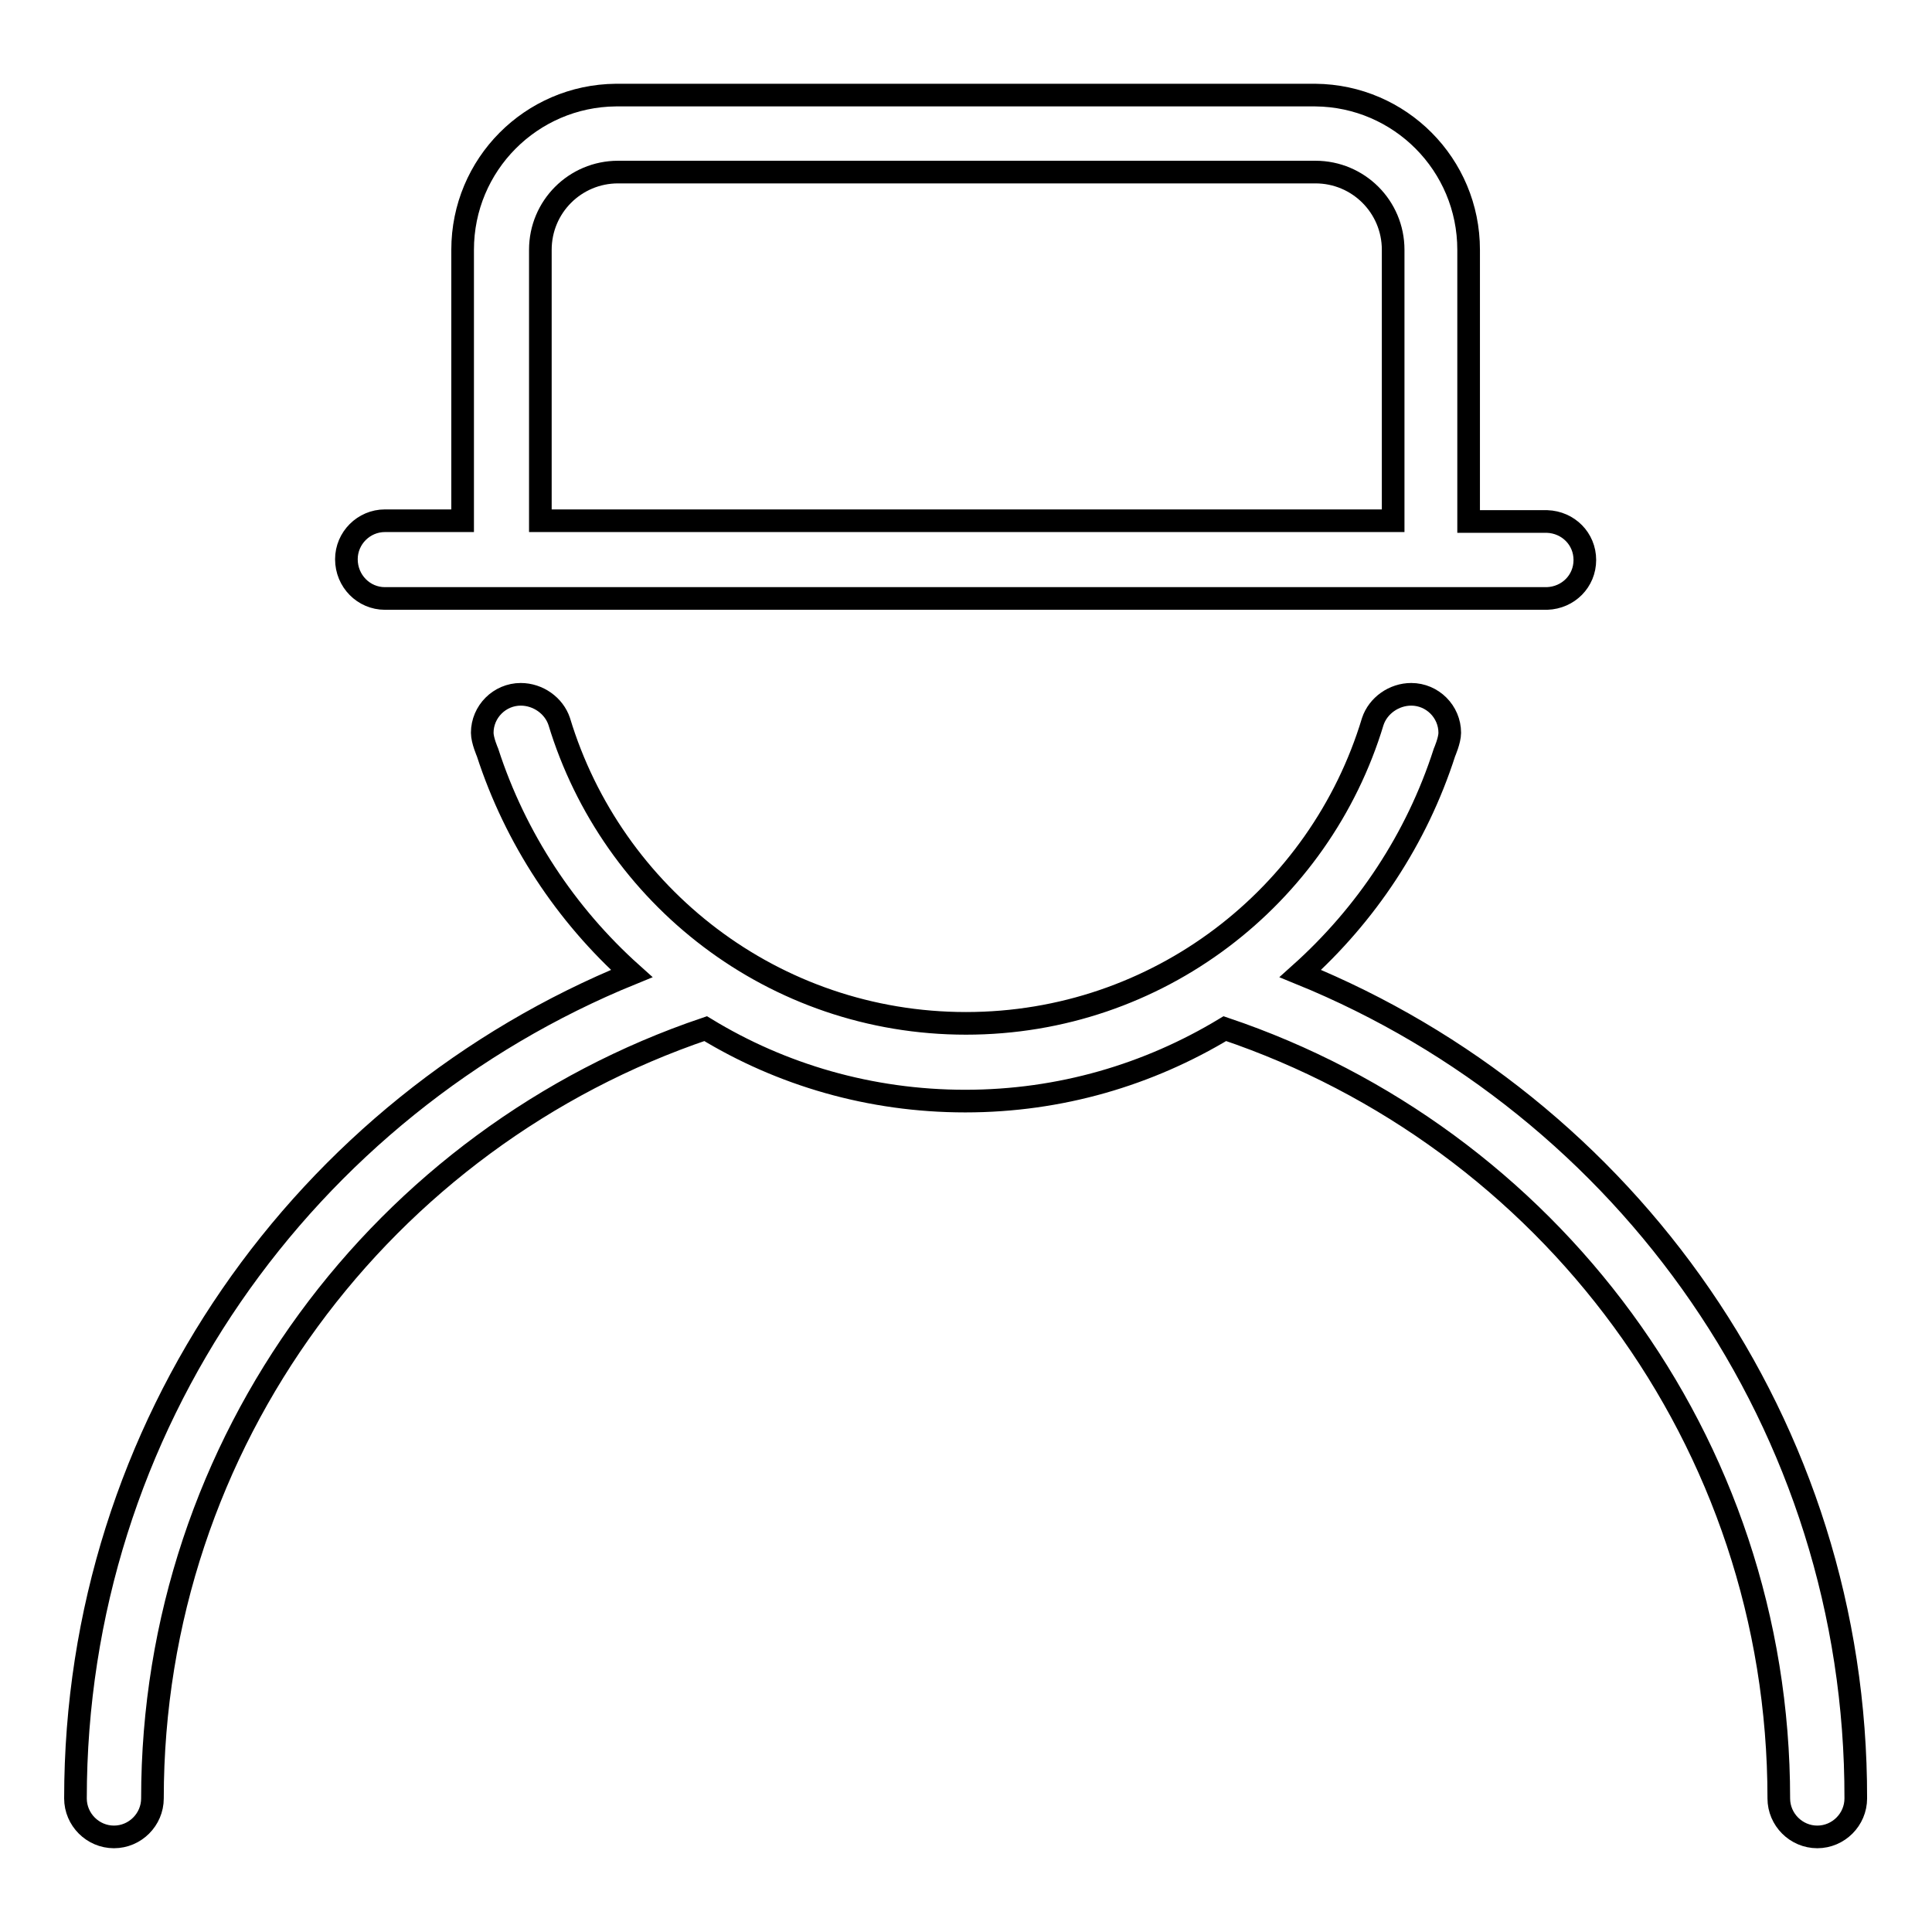
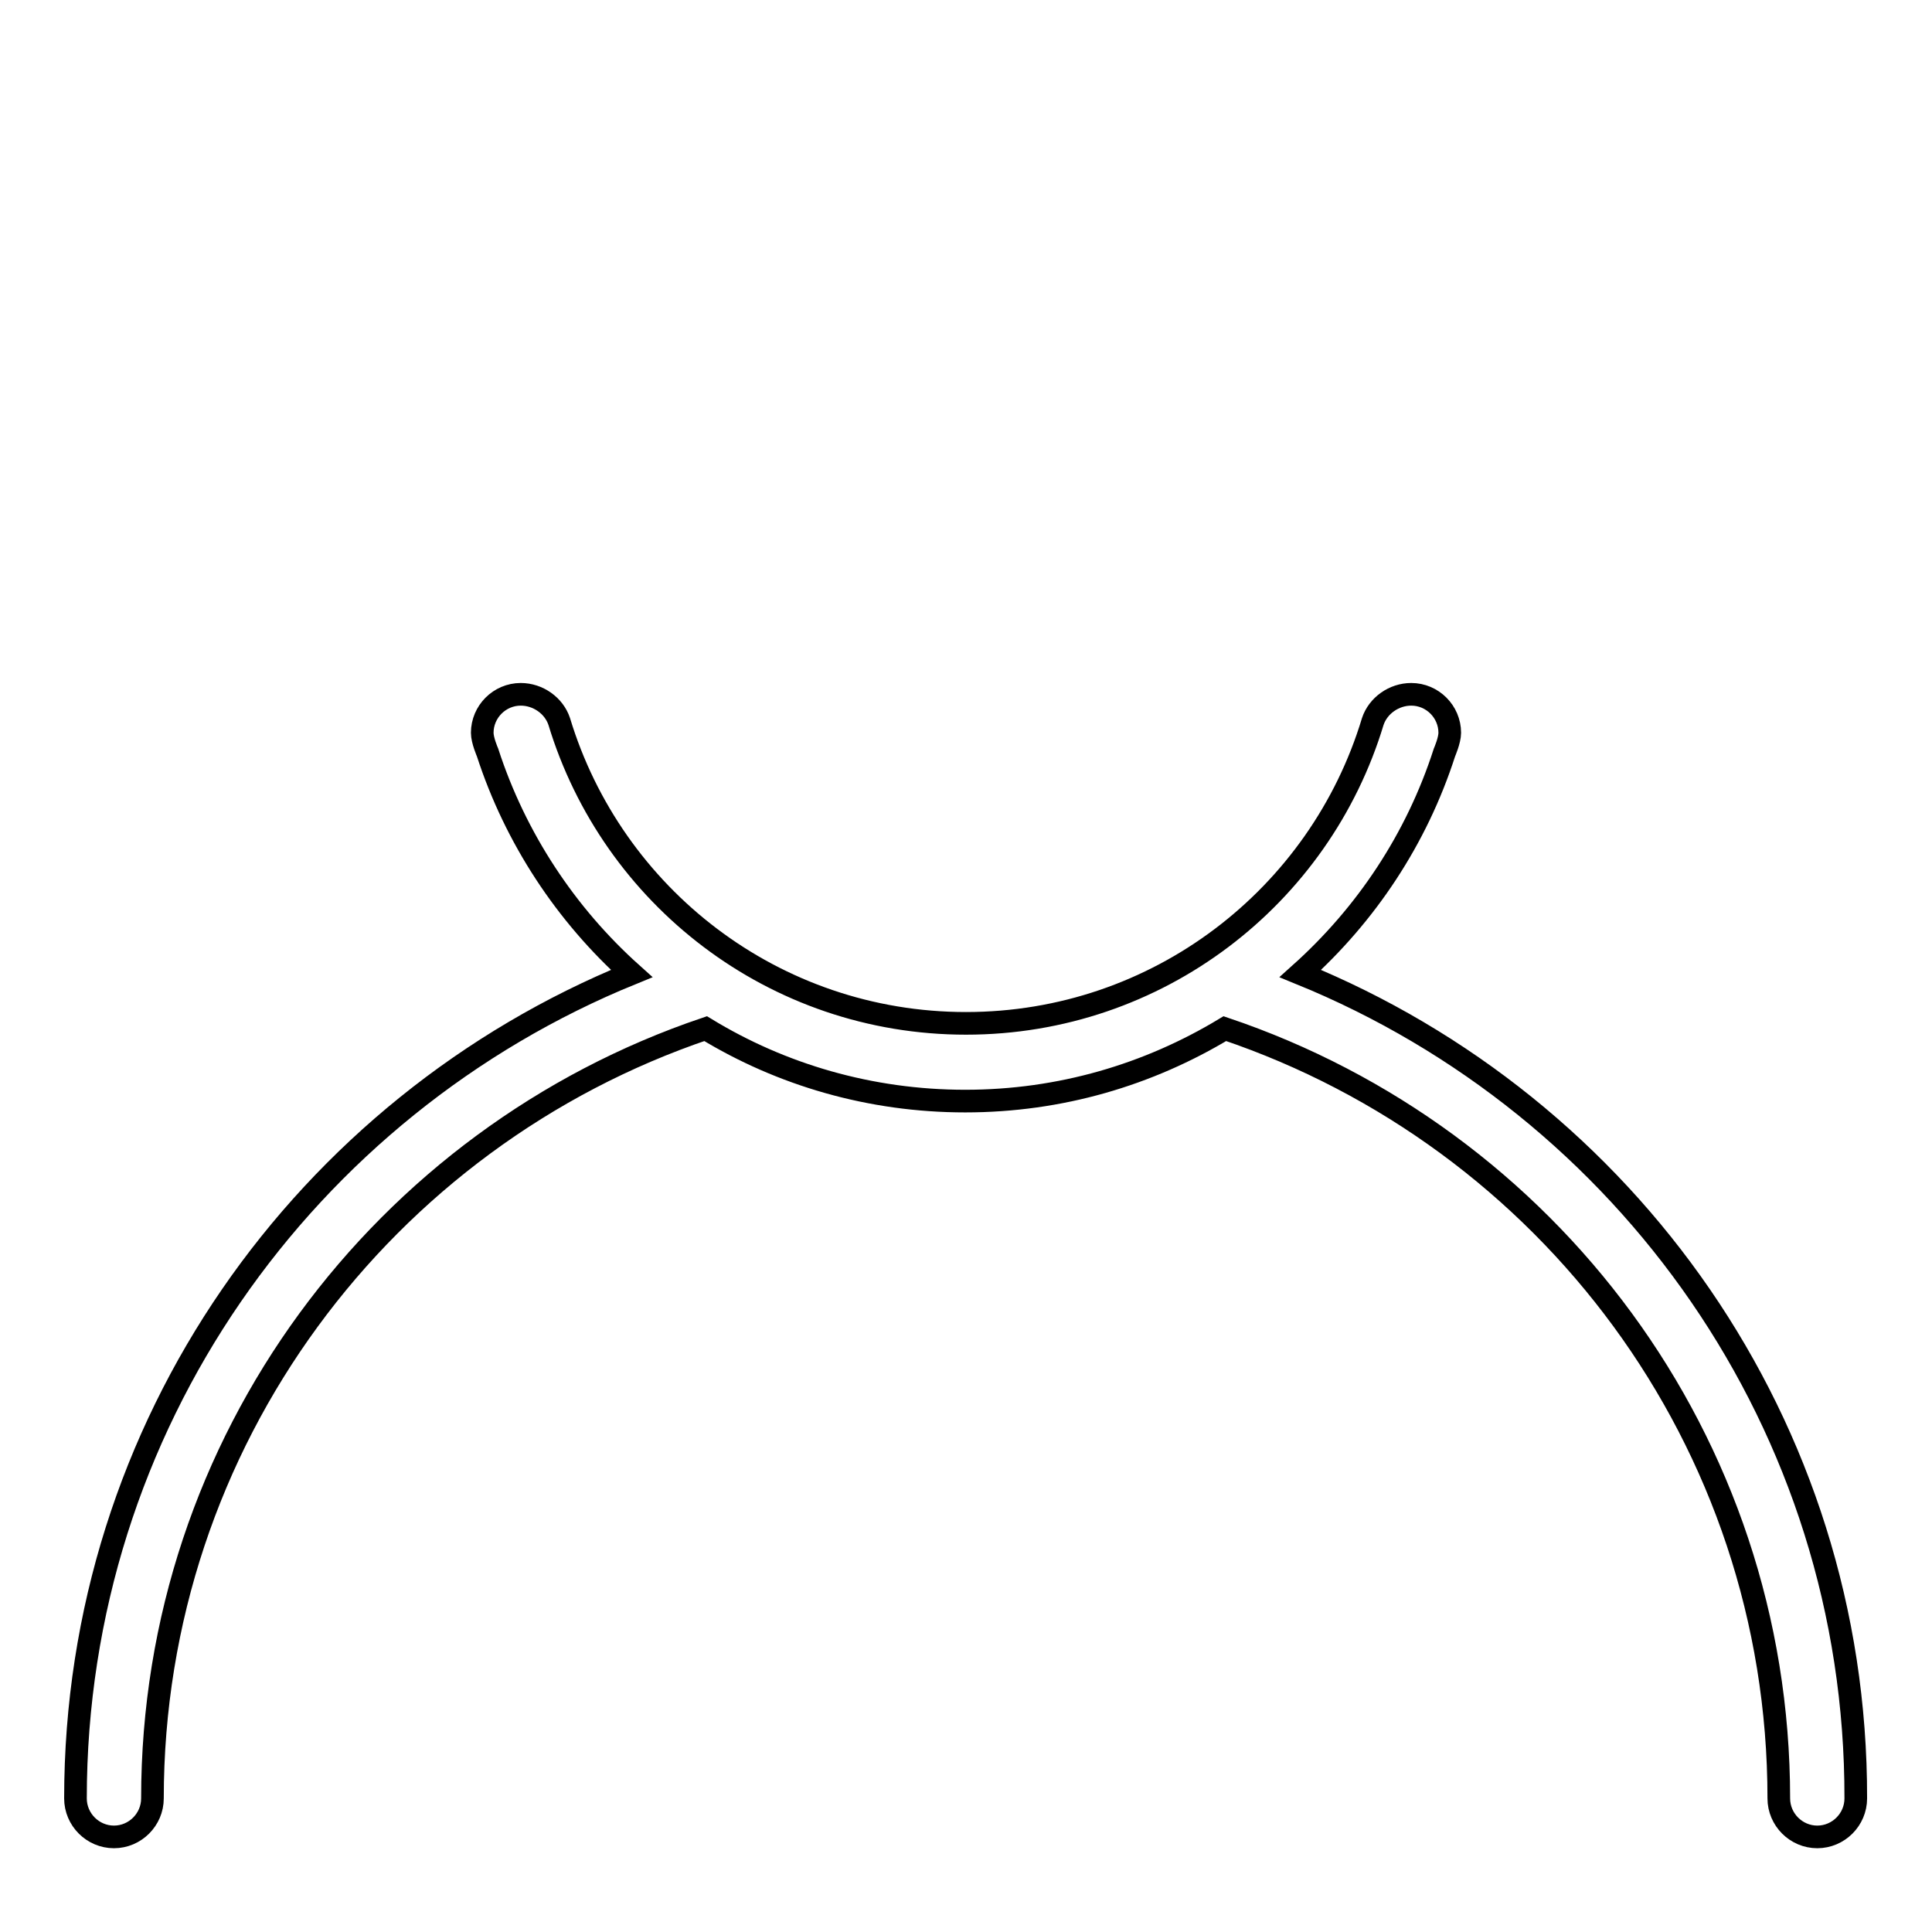
<svg xmlns="http://www.w3.org/2000/svg" version="1.1" x="0px" y="0px" viewBox="0 0 256 256" enable-background="new 0 0 256 256" xml:space="preserve">
  <g>
    <g>
-       <path stroke-width="3" fill-opacity="0" stroke="#000000" d="M51,79.3l154,0c2.8-0.1,5-2.3,5-5.1c0-2.8-2.2-5-5-5.1l-10.4,0V33.1l0,0c0-11.3-9.1-20.4-20.3-20.5v0l-92.7,0c-11.2,0.1-20.3,9.2-20.3,20.5V69H51c-2.8,0-5.1,2.3-5.1,5.1C45.9,77,48.2,79.3,51,79.3z M71.6,33.1c0-5.7,4.6-10.3,10.3-10.3h92.4c5.7,0,10.3,4.6,10.3,10.3V69H71.6V33.1z" />
      <path stroke-width="3" fill-opacity="0" stroke="#000000" d="M172.3,129c8.7-7.8,15.4-17.8,19.1-29.3c0,0,0.7-1.6,0.7-2.6c0-2.8-2.3-5.1-5.1-5.1c-2.3,0-4.4,1.5-5.1,3.6l0,0c-7,23.2-28.5,40-53.9,40c-25.5,0-46.9-16.9-53.9-40l0,0c-0.7-2.1-2.8-3.6-5.1-3.6c-2.8,0-5.1,2.3-5.1,5.1c0,1,0.7,2.6,0.7,2.6c3.7,11.4,10.4,21.5,19.1,29.3C40.5,146.6,10,188.8,10,238.3c0,2.8,2.3,5.1,5.1,5.1c2.8,0,5.1-2.3,5.1-5.1c0-47.4,30.7-87.6,73.3-102c10,6.1,21.8,9.6,34.4,9.6c12.6,0,24.3-3.5,34.4-9.6c42.7,14.4,73.4,54.5,73.4,102c0,2.8,2.3,5.1,5.1,5.1c2.8,0,5.1-2.3,5.1-5.1C246,188.8,215.5,146.6,172.3,129z" />
    </g>
  </g>
</svg>